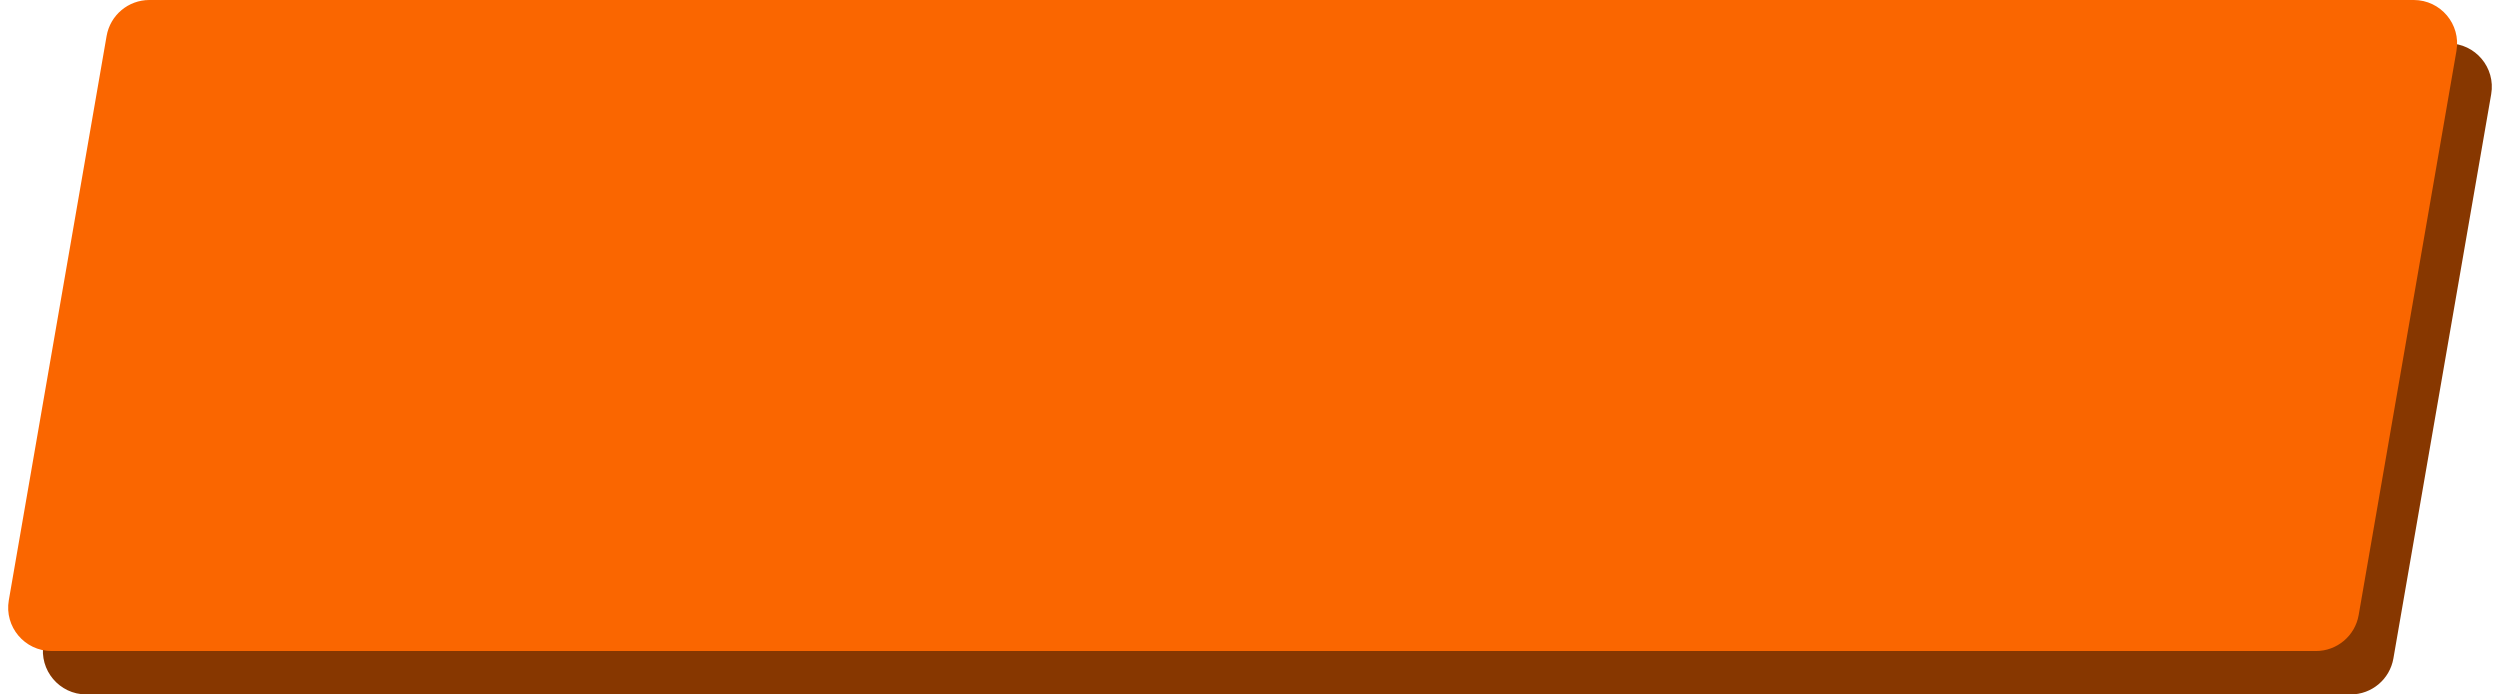
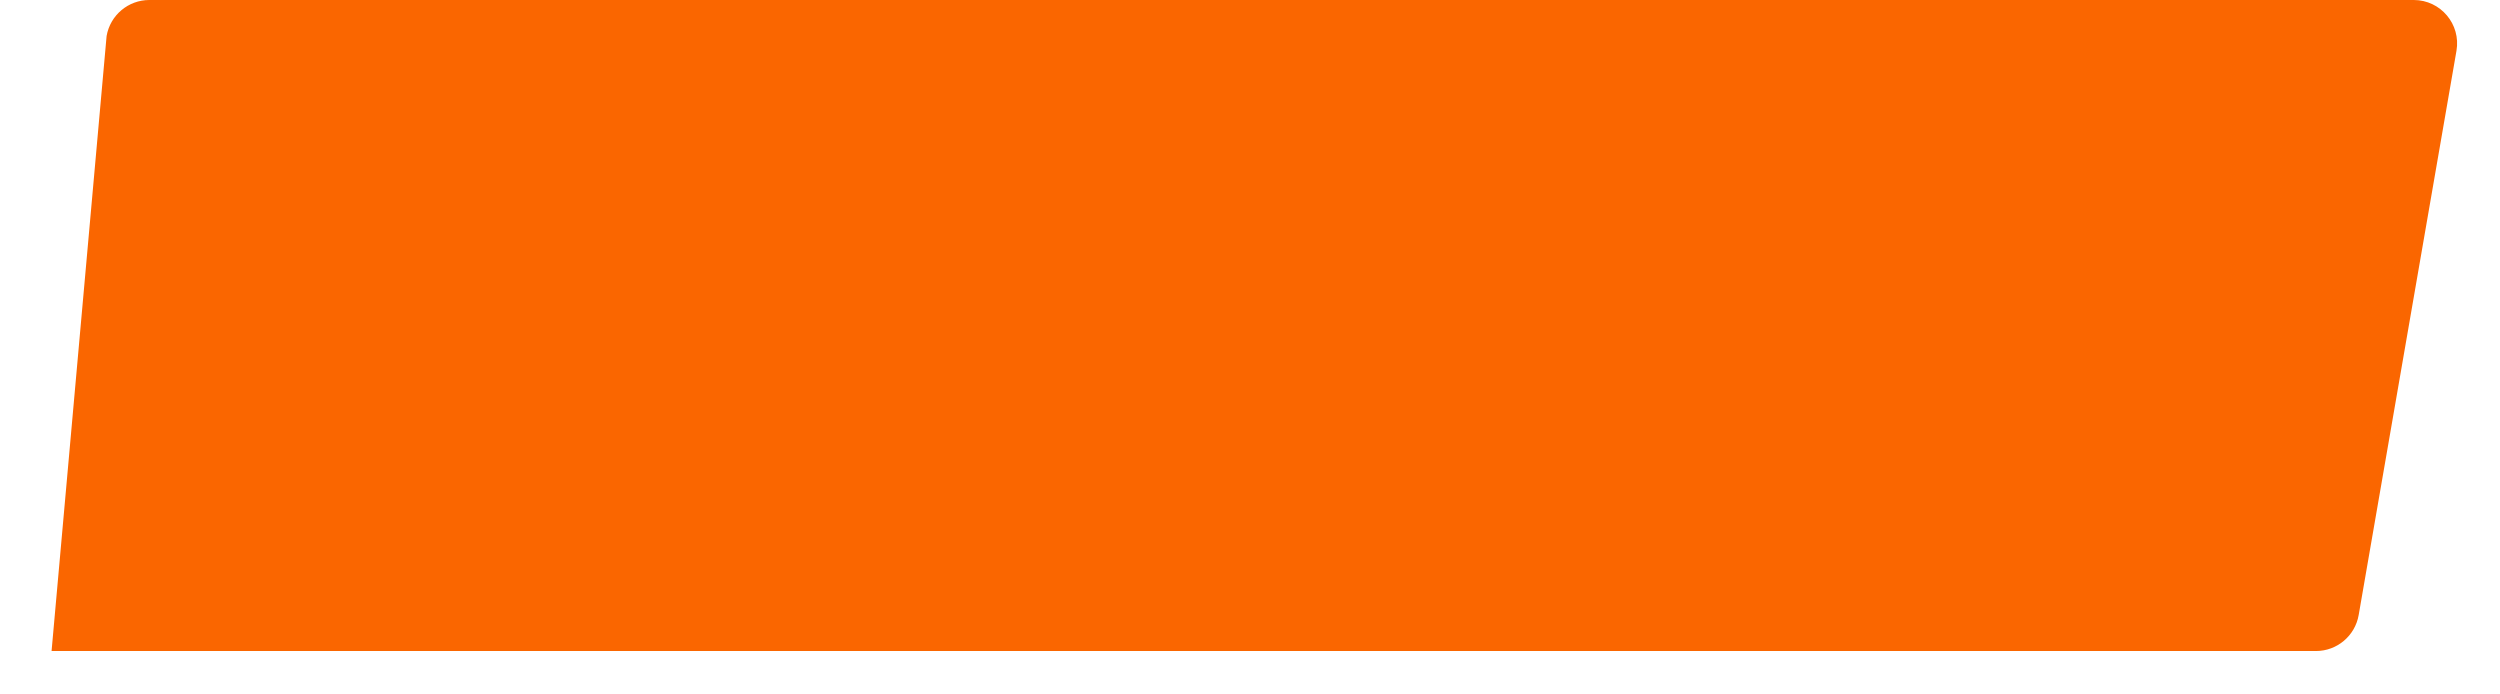
<svg xmlns="http://www.w3.org/2000/svg" width="288" height="80" viewBox="0 0 288 80" fill="none">
-   <path d="M16.281 9.145C16.697 6.749 18.776 4.999 21.208 4.999H282.059C285.162 4.999 287.515 7.796 286.985 10.853L275.719 75.853C275.303 78.249 273.224 79.999 270.792 79.999H9.941C6.838 79.999 4.485 77.203 5.015 74.145L16.281 9.145Z" fill="#873700" />
-   <path d="M12.281 4.145C12.697 1.749 14.776 -0.001 17.208 -0.001H278.059C281.162 -0.001 283.515 2.796 282.985 5.853L271.719 70.853C271.303 73.249 269.224 74.999 266.792 74.999H5.941C2.838 74.999 0.485 72.203 1.015 69.145L12.281 4.145Z" fill="#FA6600" />
+   <path d="M12.281 4.145C12.697 1.749 14.776 -0.001 17.208 -0.001H278.059C281.162 -0.001 283.515 2.796 282.985 5.853L271.719 70.853C271.303 73.249 269.224 74.999 266.792 74.999H5.941L12.281 4.145Z" fill="#FA6600" />
</svg>